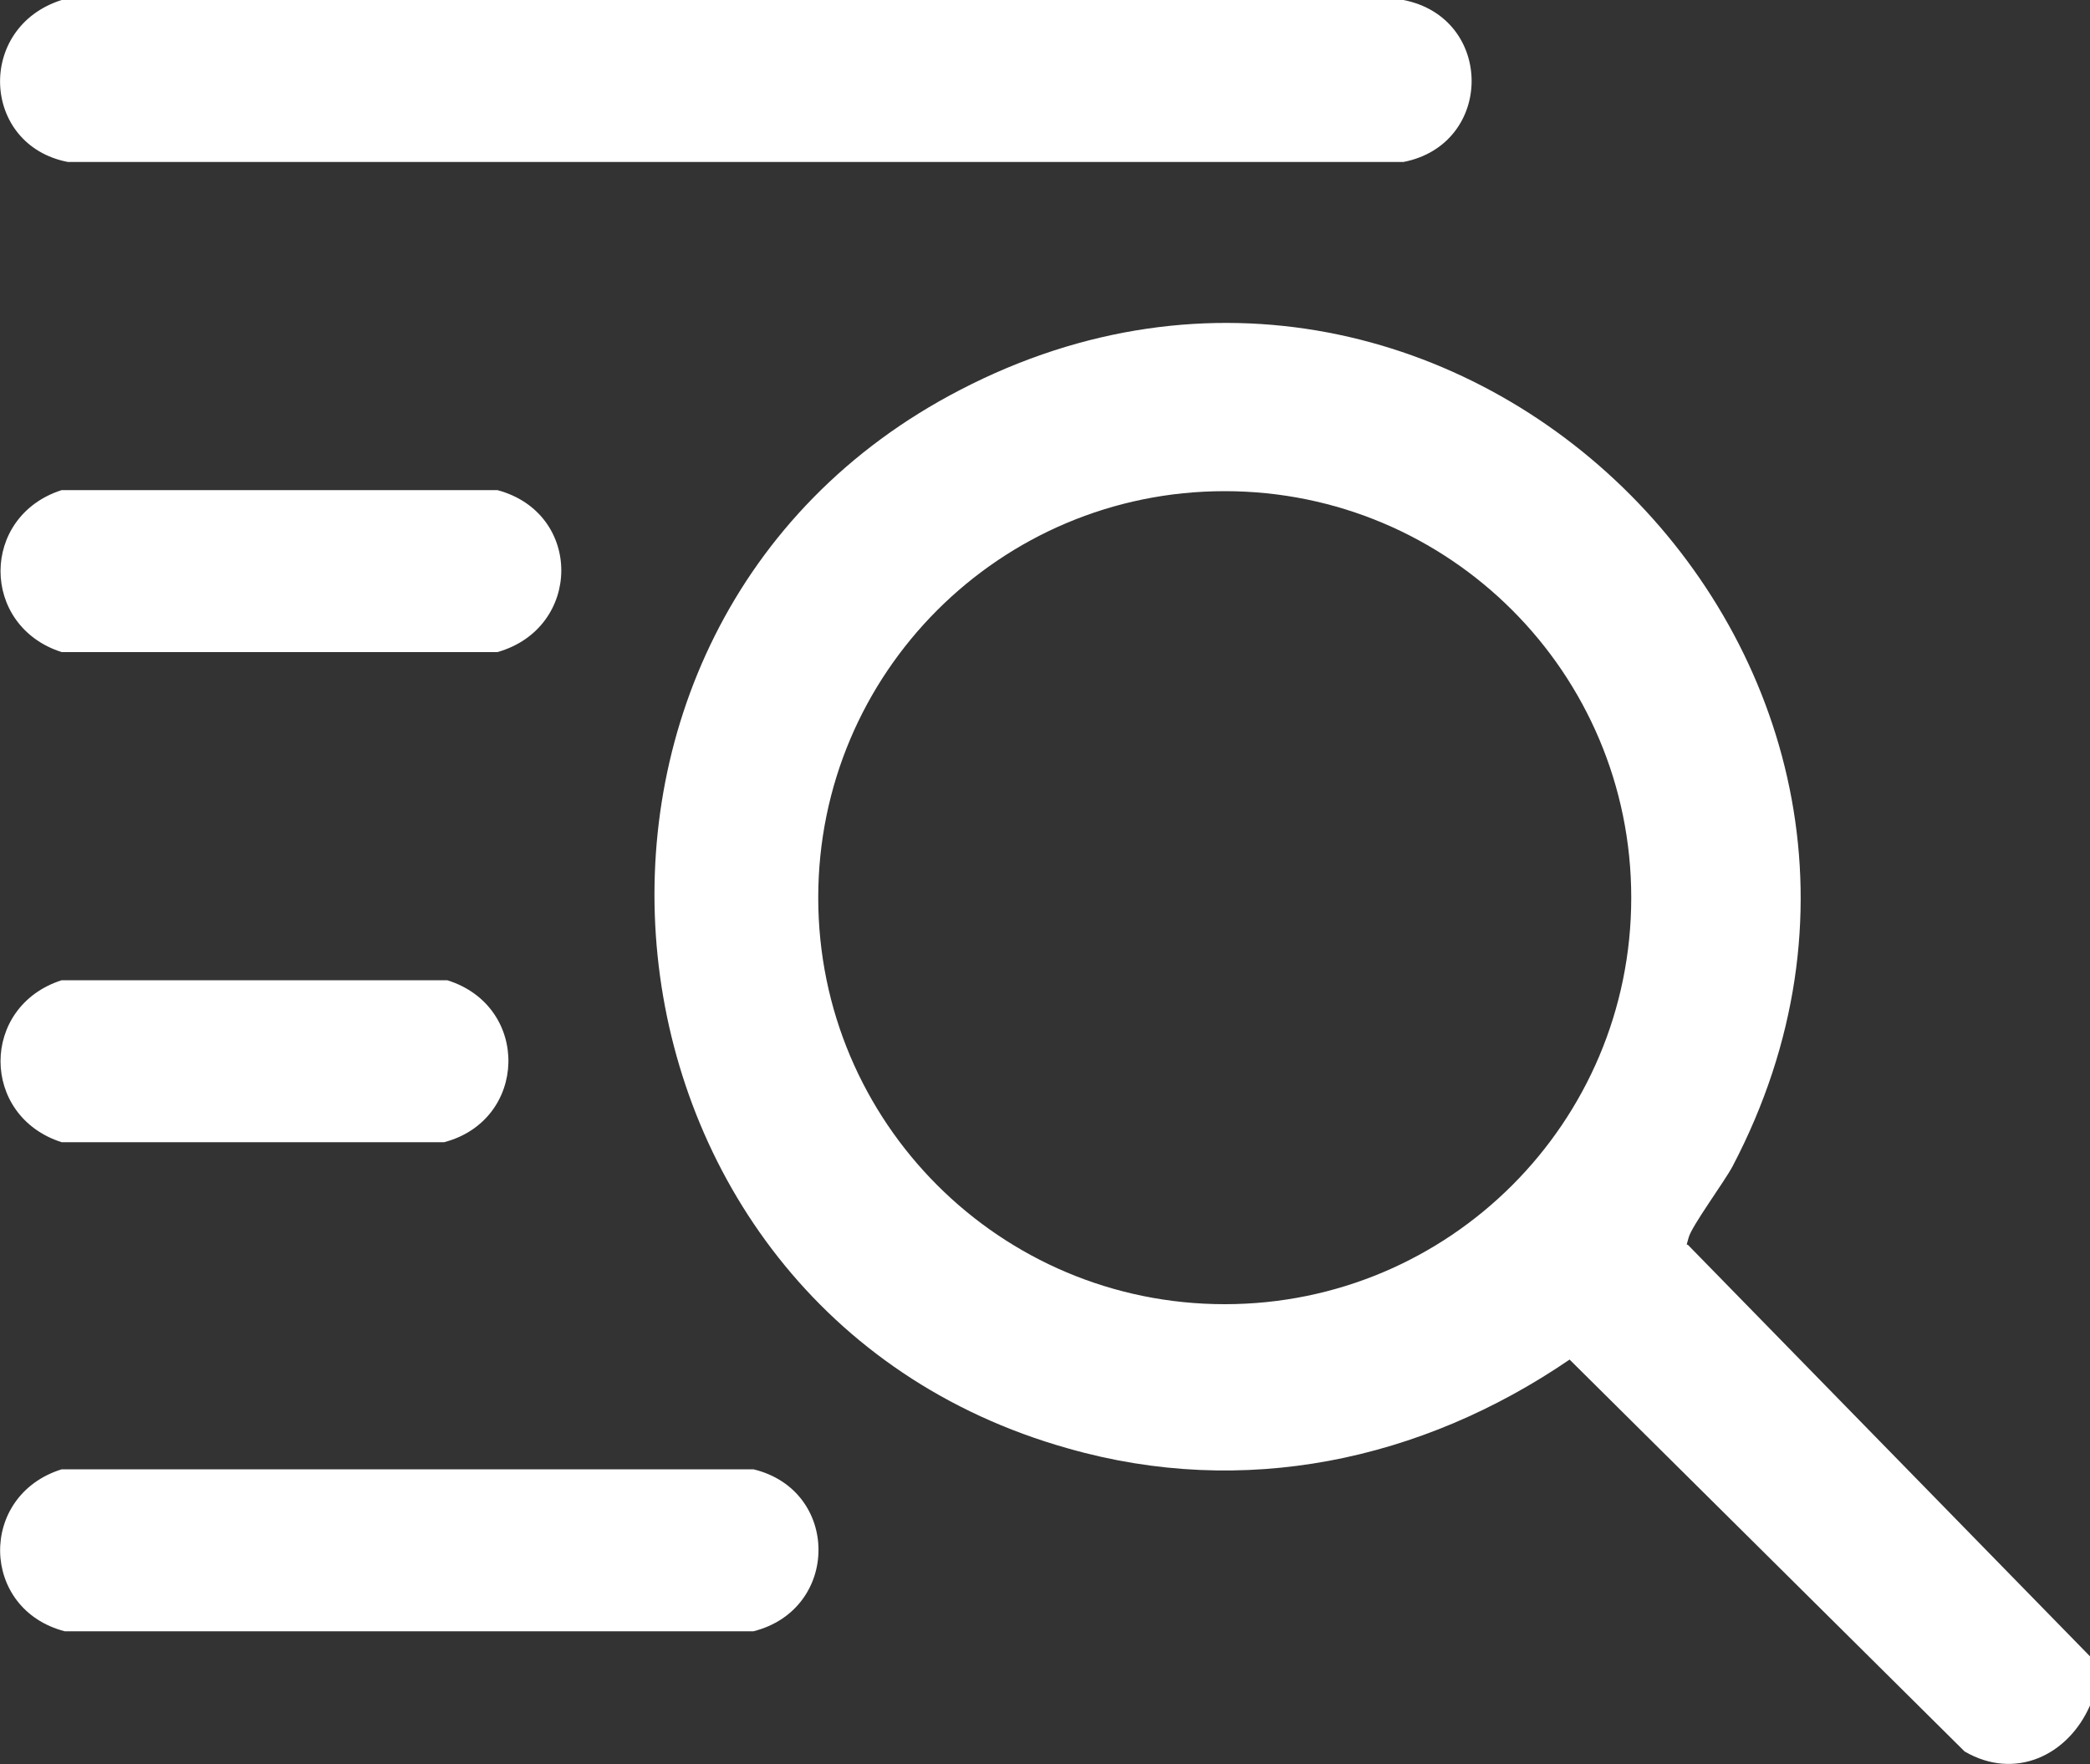
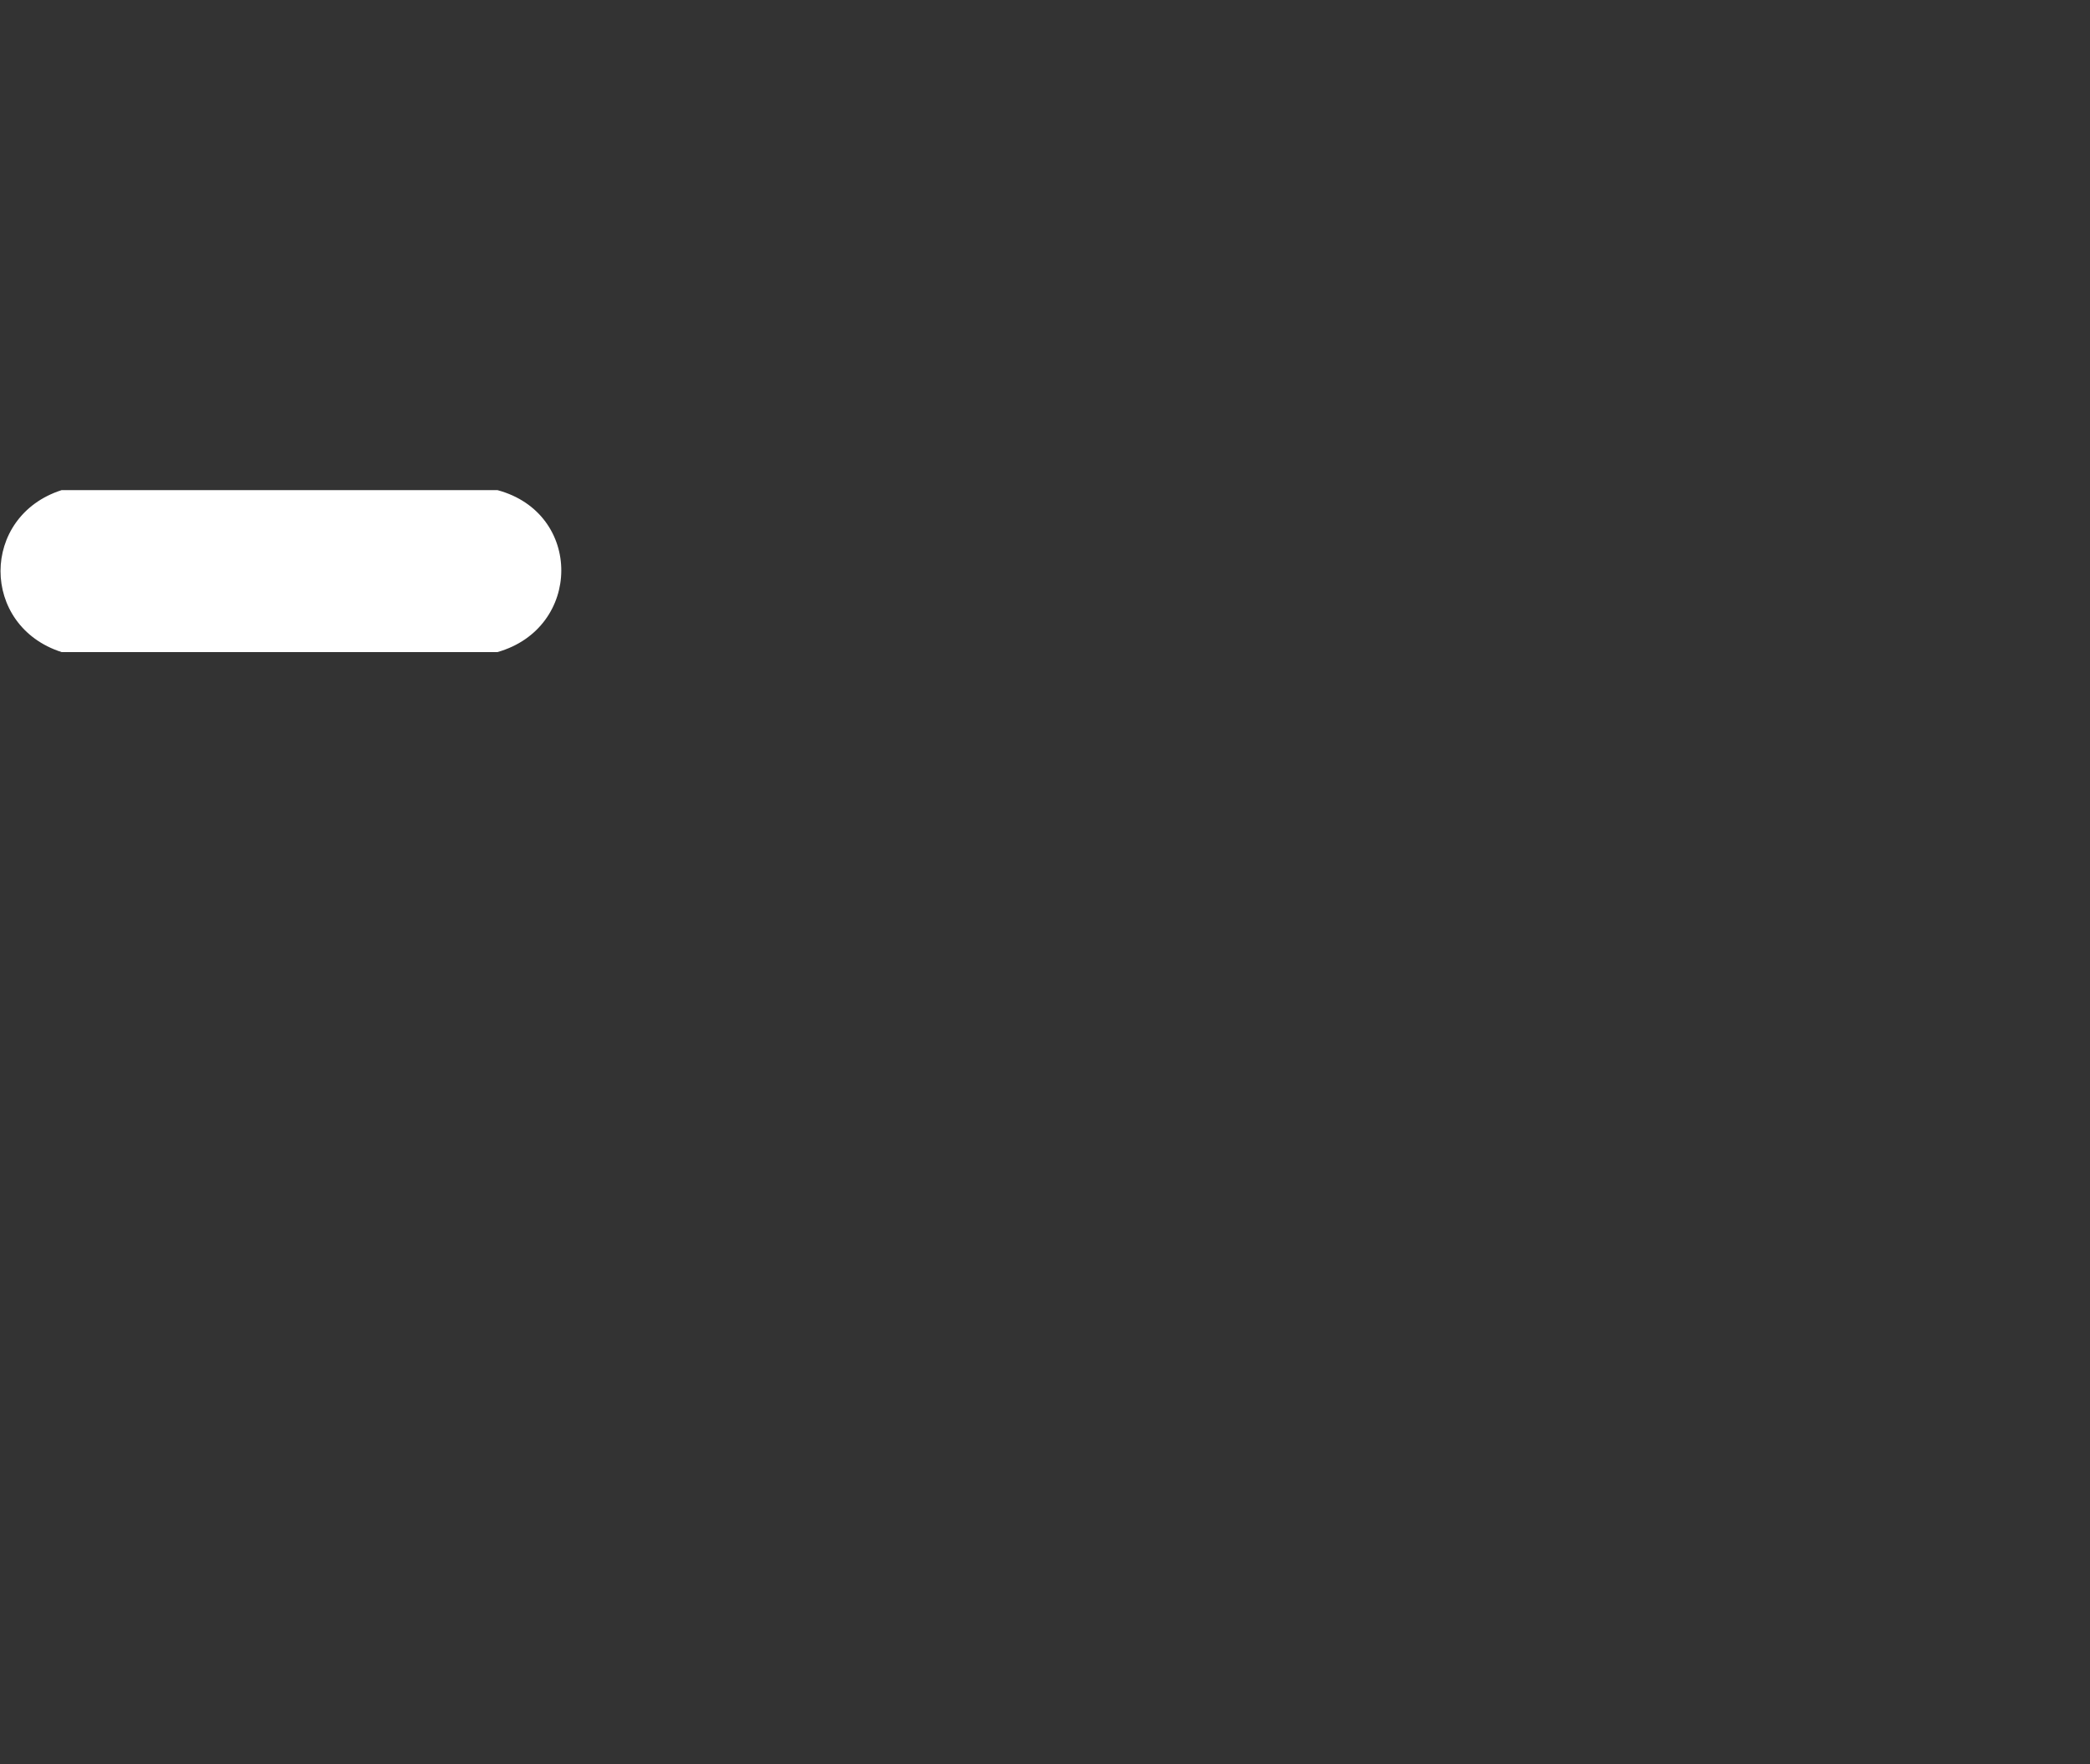
<svg xmlns="http://www.w3.org/2000/svg" id="_レイヤー_1" data-name="レイヤー_1" version="1.1" viewBox="0 0 200 168.8">
  <rect x="0" y="0" width="200" height="168.8" fill="#333333" stroke="none" />
  <defs>
    <style>
      .st0 {
        fill: #fff;
      }
    </style>
  </defs>
  <g id="list1">
    <g>
      <g>
-         <path class="st0" d="M200,158.5v4.7c-2.1,4.8-7.2,7.2-12,4.4l-37.8-37.5c-14.2,9.7-31.2,13.3-48,8.5-47.3-13.3-54-78.7-10.3-101.3,47.6-24.7,98.8,26.8,73.9,74.3-.8,1.5-3.9,5.7-4.2,6.8s-.2.5,0,.8l38.5,39.4ZM156.1,85.9c0-21.5-17.4-38.9-38.9-38.9s-38.9,17.4-38.9,38.9,17.4,38.9,38.9,38.9,38.9-17.4,38.9-38.9Z" />
-         <path class="st0" d="M5.9,0h128.4c8.7,1.7,8.7,13.8,0,15.5H6.5C-1.8,13.9-2.3,2.6,5.9,0Z" />
-       </g>
-       <path class="st0" d="M5.9,140.6h66.2c8.3,2,8.3,13.4,0,15.5H6.2c-8.1-2.1-8.3-13-.3-15.5Z" />
+         </g>
      <g>
        <path class="st0" d="M5.9,46.9h41.7c8.2,2.2,8.1,13.2,0,15.5H5.9c-7.8-2.5-7.8-13,0-15.5Z" />
-         <path class="st0" d="M5.9,93.8h36.9c8,2.5,7.7,13.4-.3,15.5H5.9c-7.8-2.5-7.8-13,0-15.5Z" />
      </g>
    </g>
  </g>
</svg>